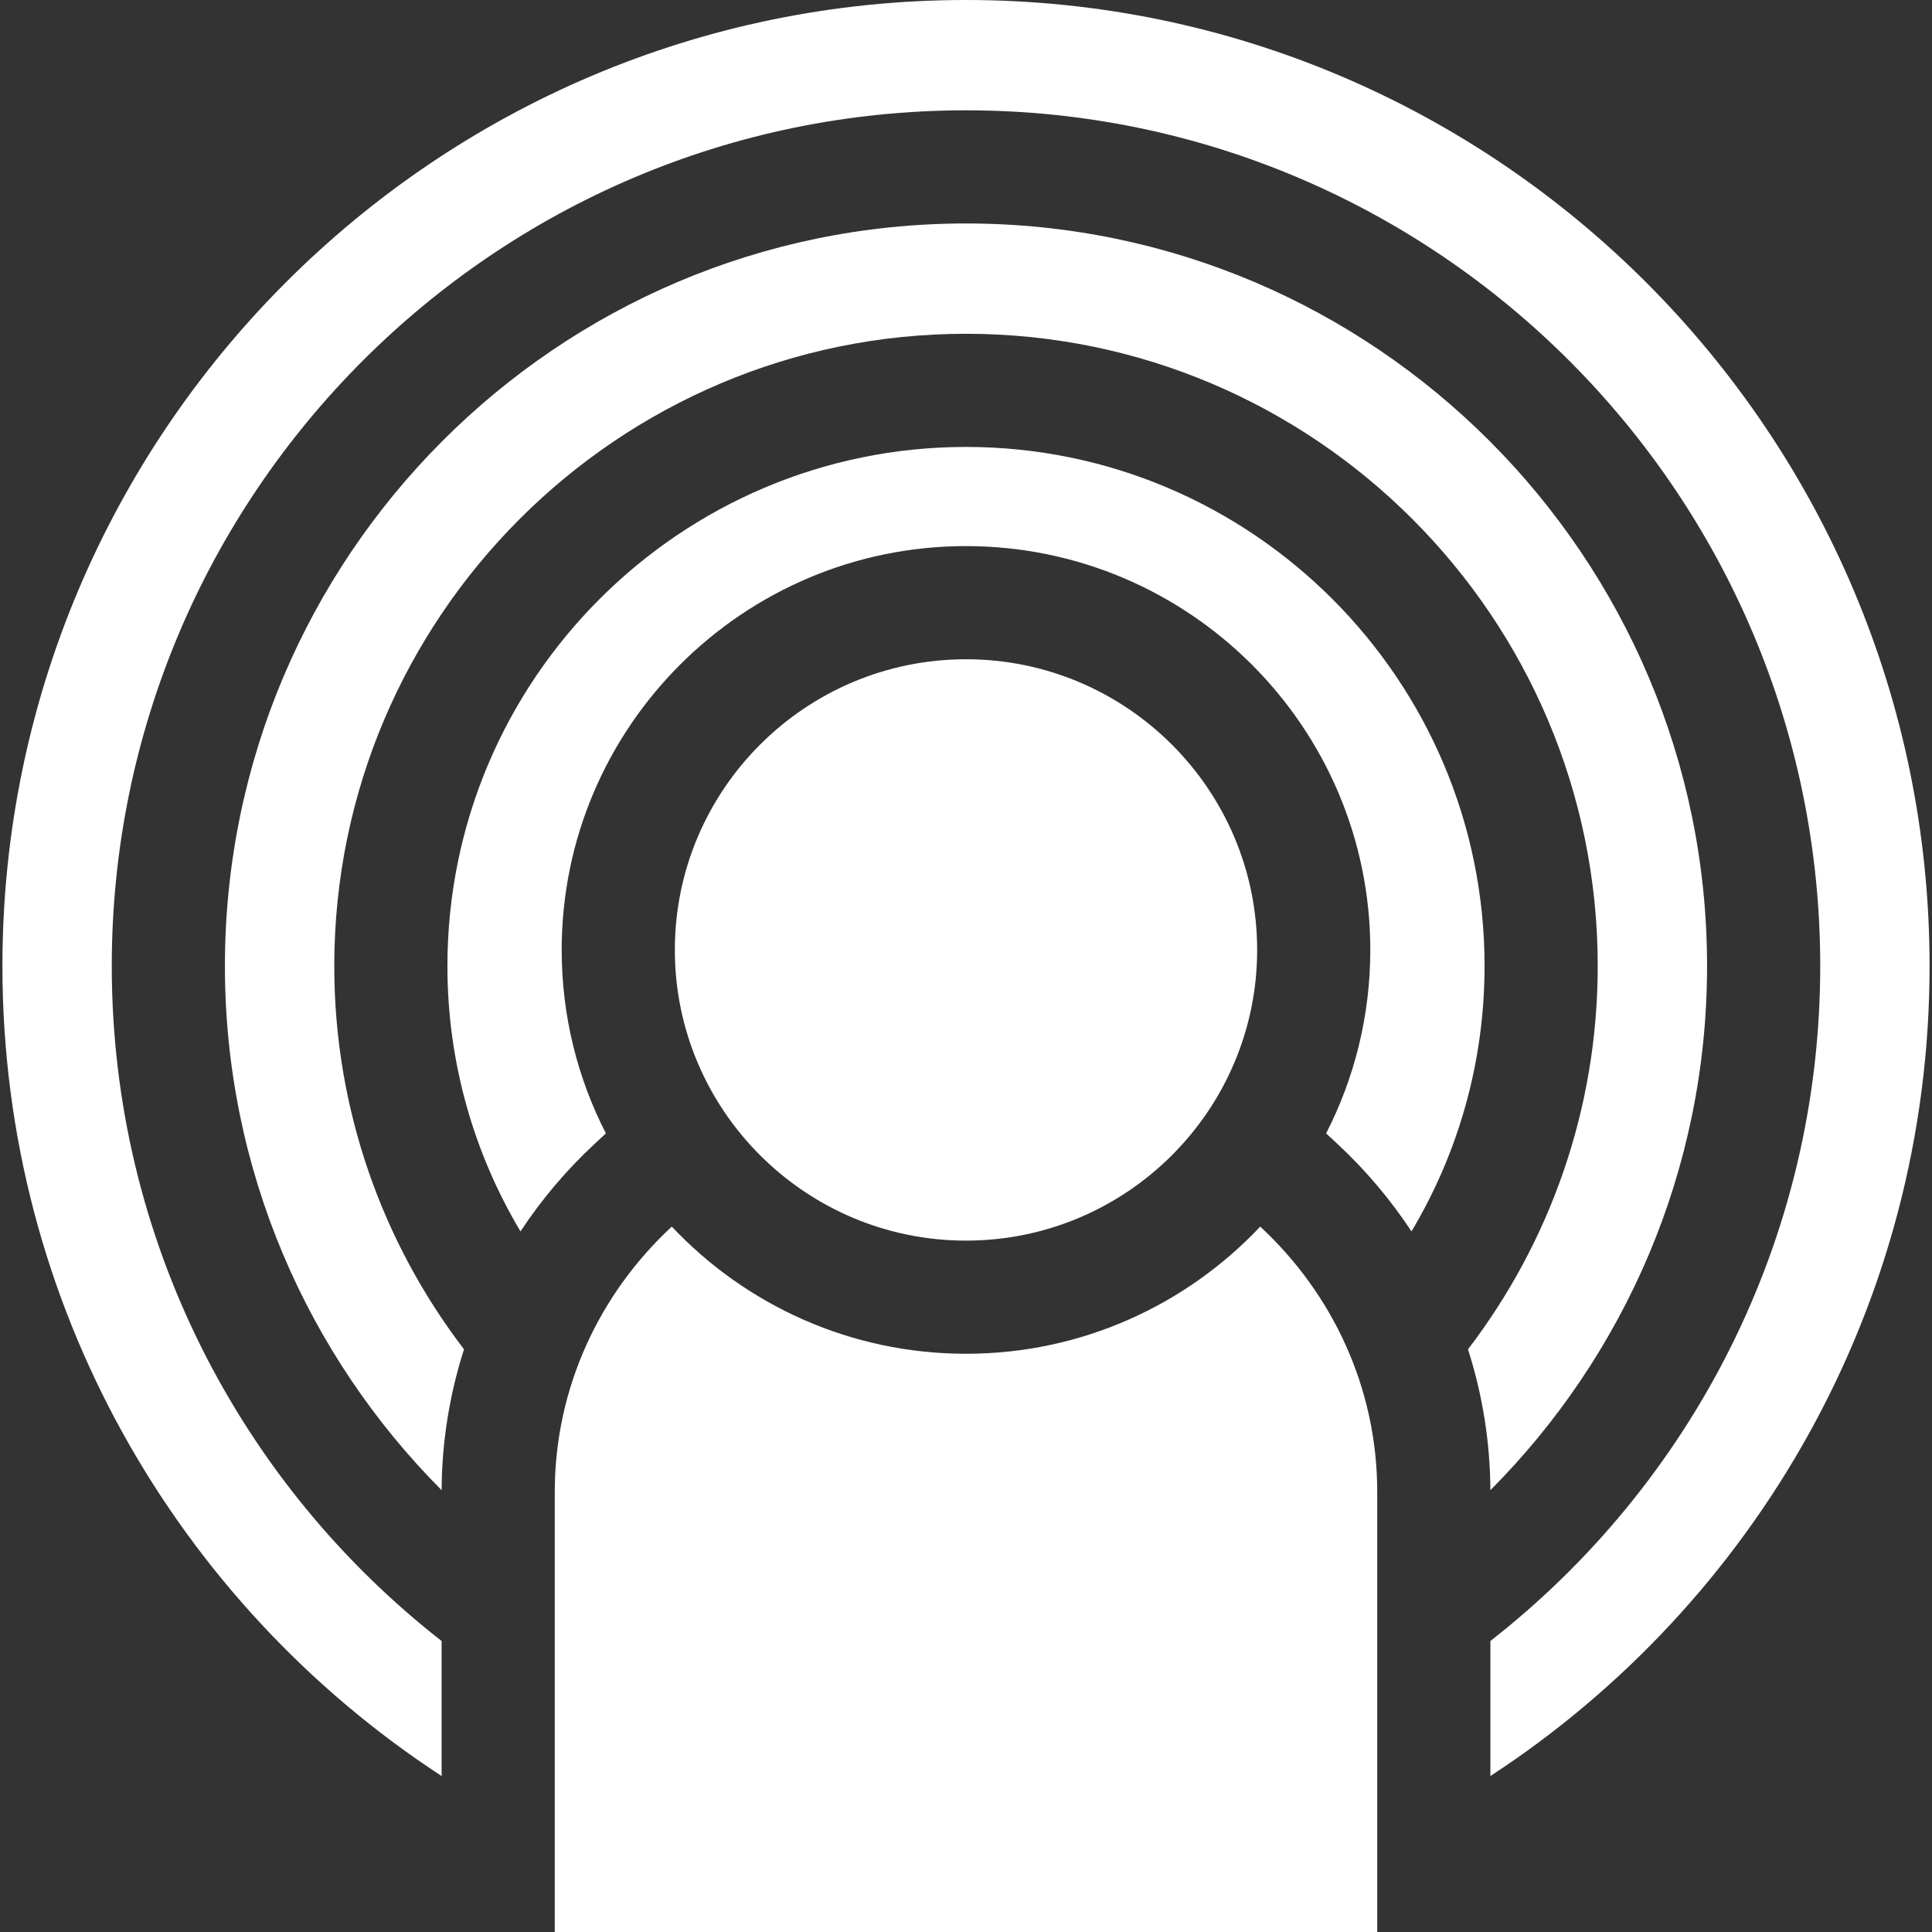
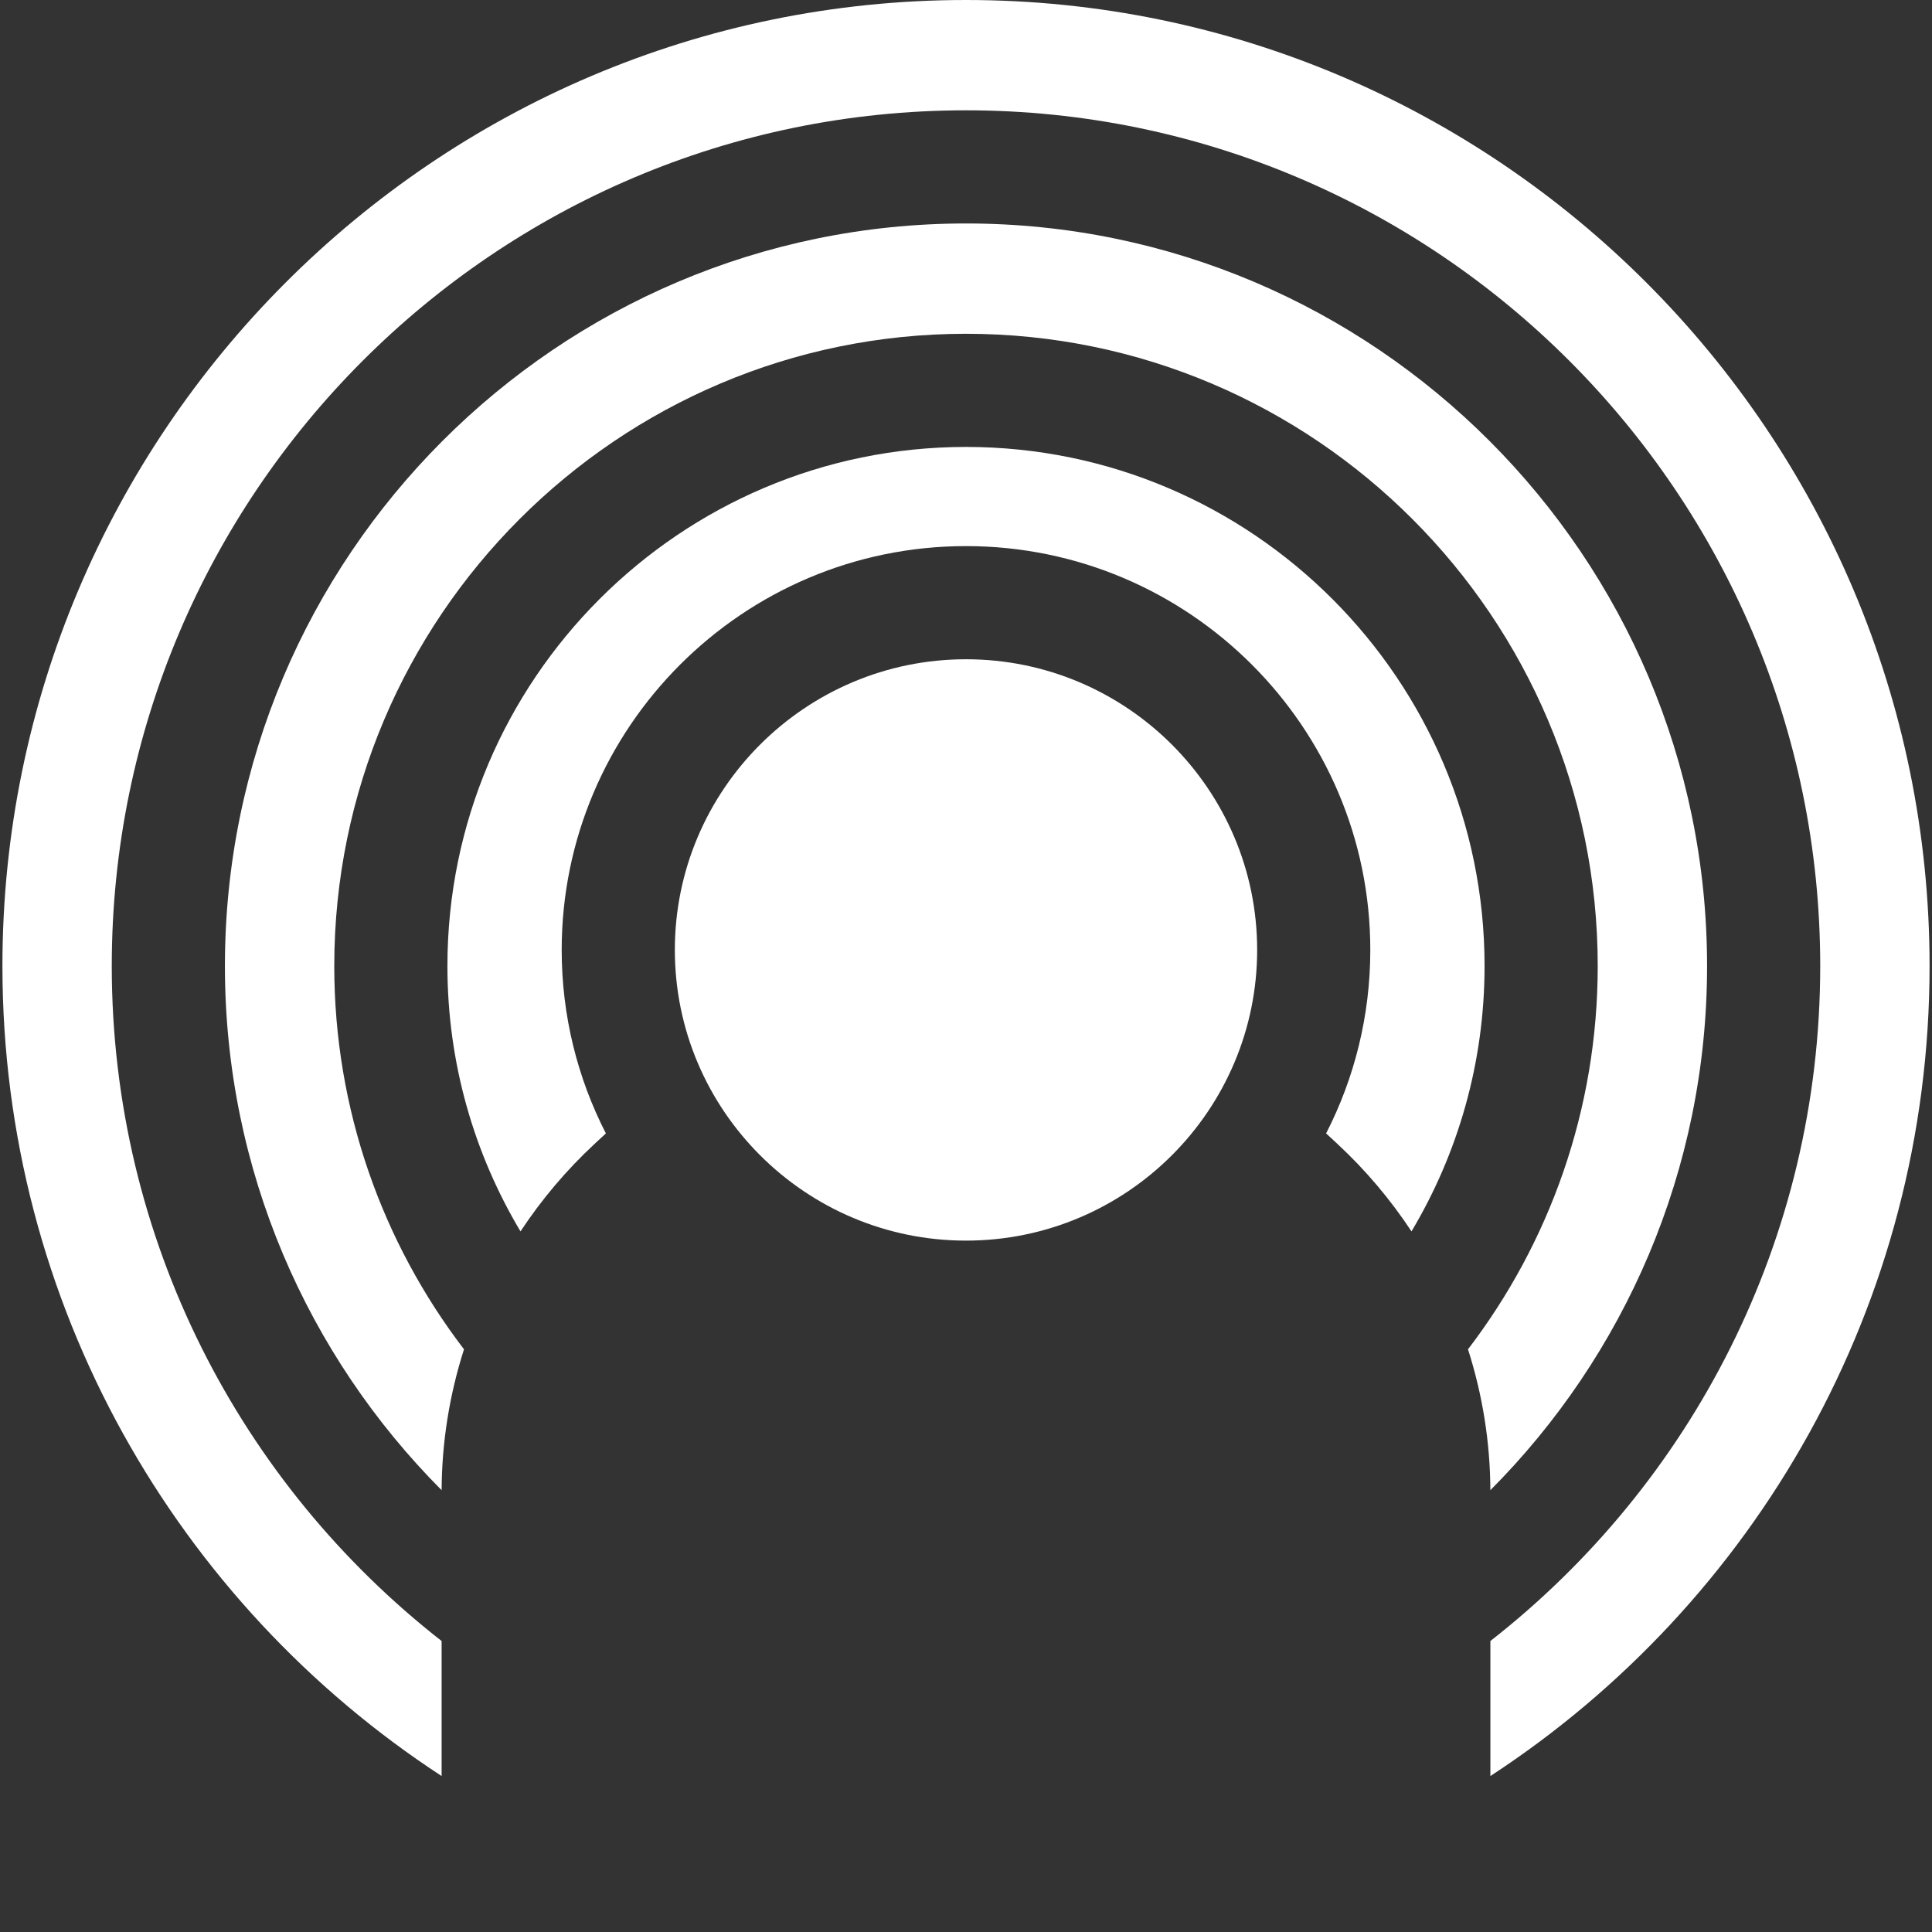
<svg xmlns="http://www.w3.org/2000/svg" id="Capa_1" enable-background="new 0 0 512.226 512.226" height="512" viewBox="0 0 512.226 512.226" width="512">
  <rect x="0" y="0" width="512.226" height="512.226" fill="#333333" stroke="none" />
  <path fill="white" d="m256.113 0c-140.867 0-255.47 114.892-255.47 256.113 0 89.854 46.404 169.037 116.439 214.761v-35.798c-53.184-41.551-87.449-106.321-87.449-178.963 0-125.094 101.599-226.865 226.479-226.865s226.479 101.771 226.479 226.865c0 72.642-34.265 137.412-87.449 178.963v35.799c70.036-45.724 116.44-124.907 116.44-214.761.001-141.222-114.602-256.114-255.469-256.114z">
    <animate dur="0.6s" values="#fff; rgba(255, 255, 255, 0.1); #fff" keyTimes="0; 0.1; 1" attributeName="fill" repeatCount="indefinite" begin="0.5" />
  </path>
  <path fill="white" d="m123.017 357.741c-21.562-28.214-34.393-63.447-34.393-101.629 0-92.425 75.135-167.618 167.488-167.618s167.488 75.193 167.488 167.618c0 38.182-12.832 73.415-34.393 101.629 3.842 12.014 5.88 24.606 5.928 37.351 35.485-35.635 57.456-84.784 57.456-138.979 0-108.552-88.14-196.866-196.48-196.866s-196.48 88.313-196.48 196.866c0 54.195 21.971 103.344 57.456 138.979.051-12.745 2.089-25.337 5.93-37.351z">
    <animate dur="0.8s" values="#fff; rgba(255, 255, 255, 0.1); #fff" keyTimes="0; 0.1; 1" attributeName="fill" repeatCount="indefinite" begin="0.5" />
  </path>
  <path fill="white" d="m157.713 303.207 2.923-2.71c-7.488-14.604-11.716-31.14-11.716-48.644 0-59.037 48.086-107.067 107.192-107.067 59.107 0 107.193 48.03 107.193 107.067 0 17.504-4.228 34.04-11.716 48.644l2.923 2.71c7.546 6.995 14.144 14.826 19.714 23.267 12.296-20.602 19.374-44.668 19.374-70.361 0-75.883-61.677-137.619-137.488-137.619-75.812 0-137.489 61.736-137.489 137.619 0 25.693 7.078 49.76 19.374 70.362 5.572-8.442 12.17-16.273 19.716-23.268z">
    <animate dur="1s" values="#fff; rgba(255, 255, 255, 0.1); #fff" keyTimes="0; 0.1; 1" attributeName="fill" repeatCount="indefinite" begin="0.5" />
  </path>
-   <path fill="white" d="m334.118 325.208c-19.562 20.741-47.294 33.712-78.006 33.712s-58.444-12.971-78.005-33.713c-19.1 17.706-31.025 42.698-31.025 70.354v116.663h218.06v-116.661c.001-27.656-11.923-52.649-31.024-70.355z" />
  <path fill="white" d="m256.113 328.921c-42.565 0-77.193-34.572-77.193-77.067s34.628-77.067 77.193-77.067 77.193 34.572 77.193 77.067-34.629 77.067-77.193 77.067z" />
</svg>